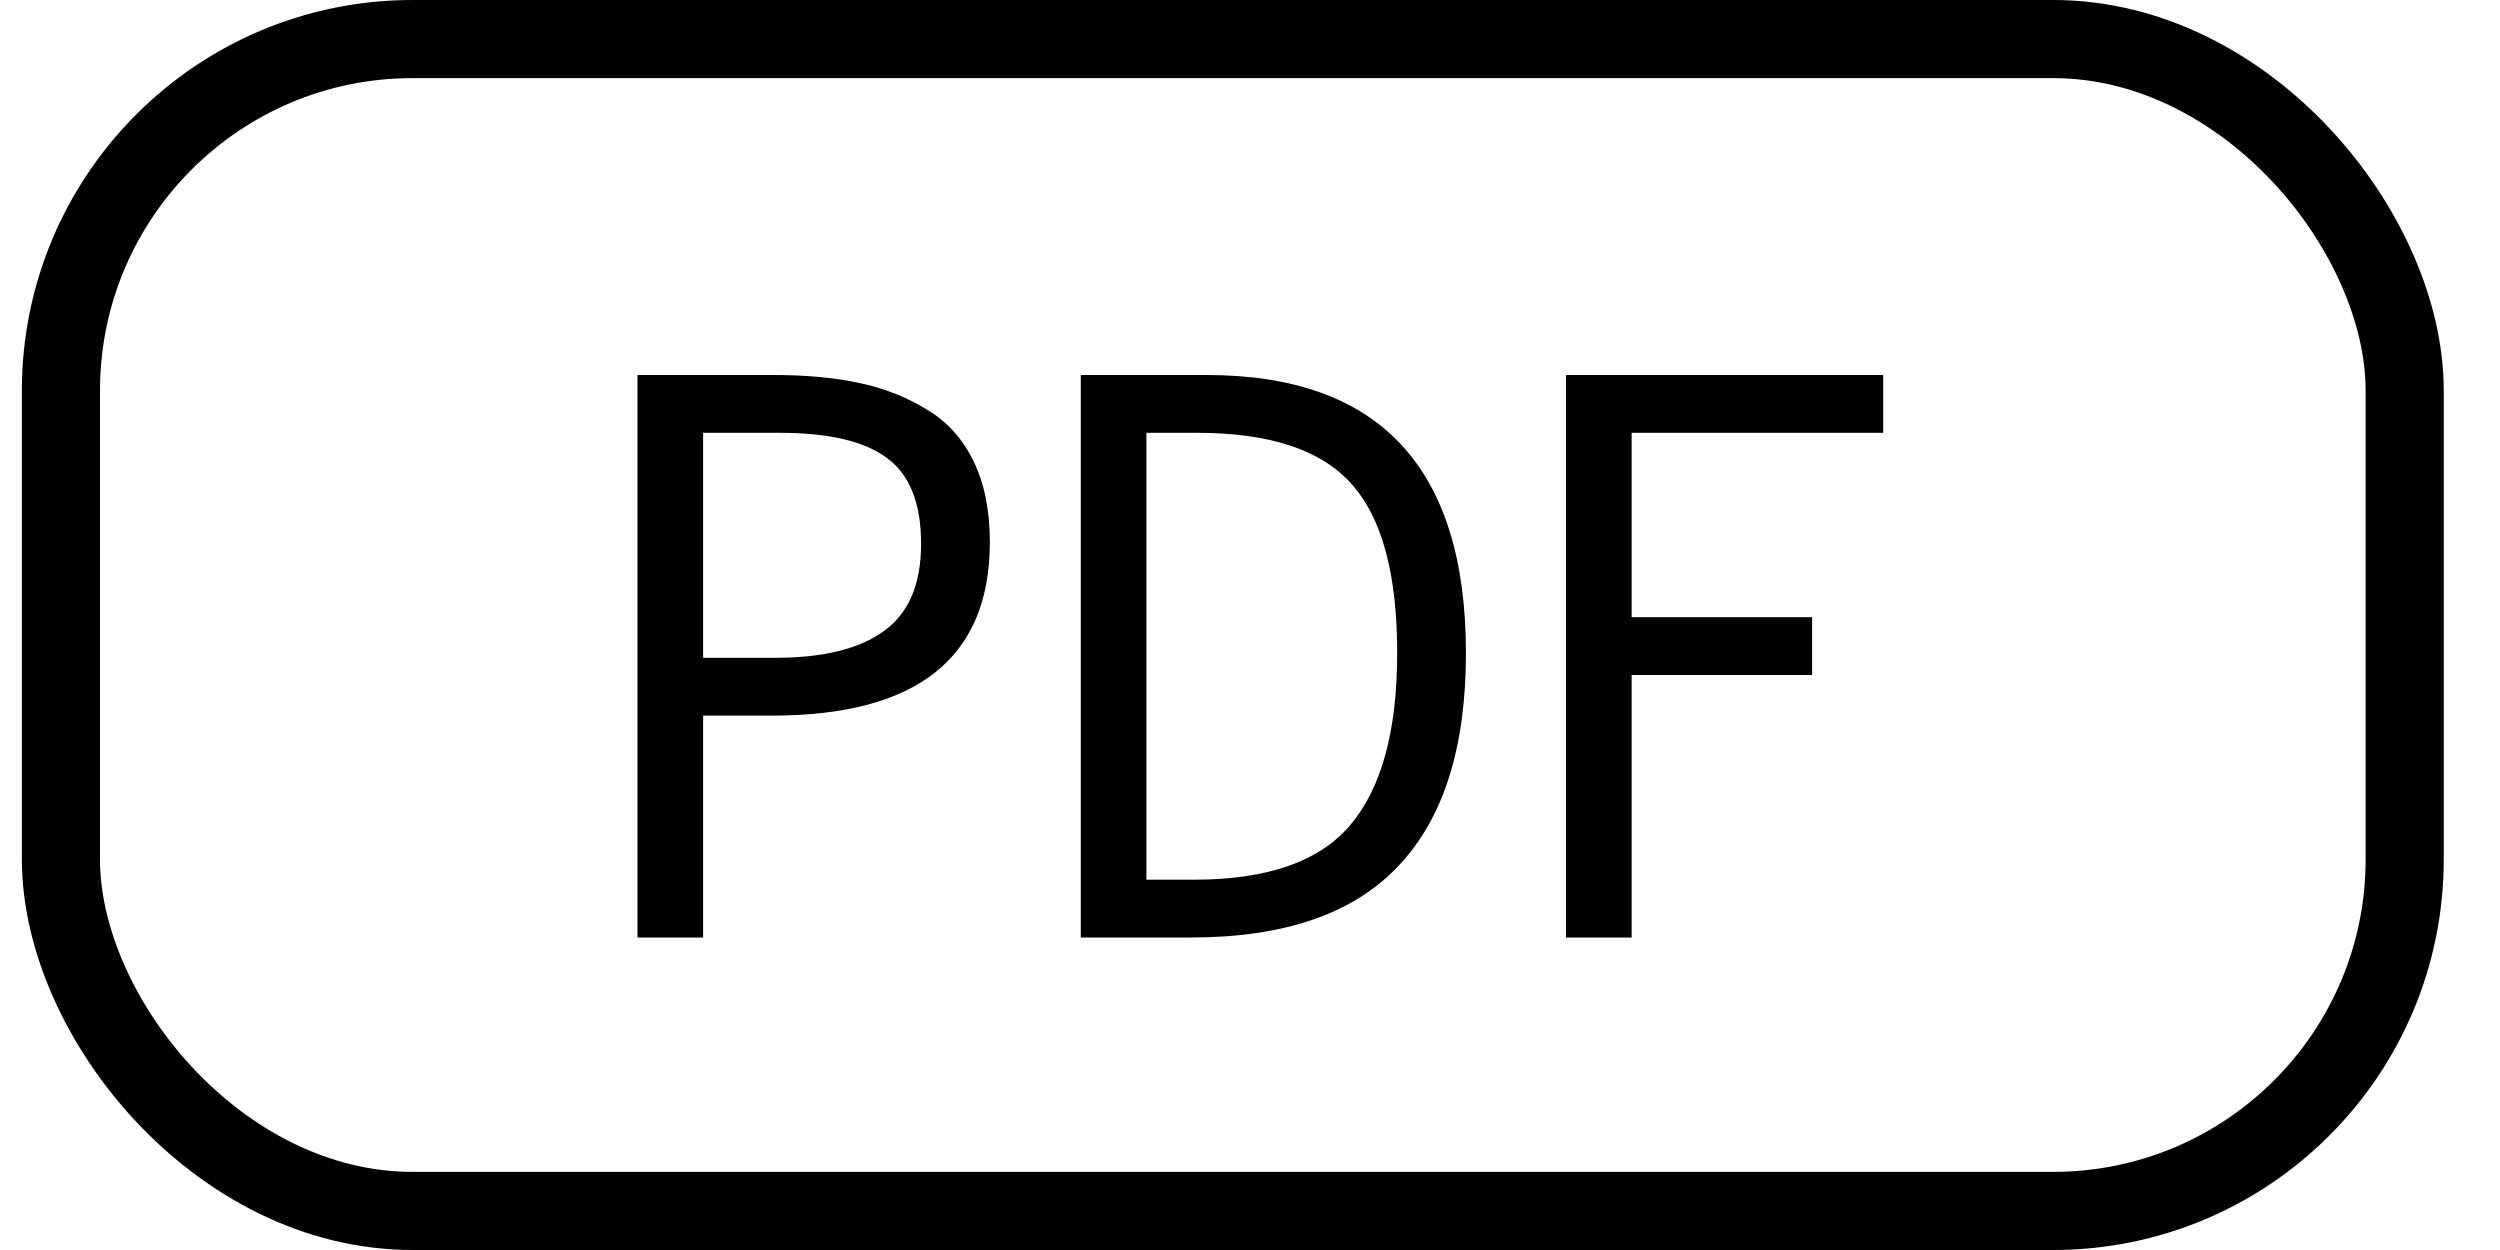
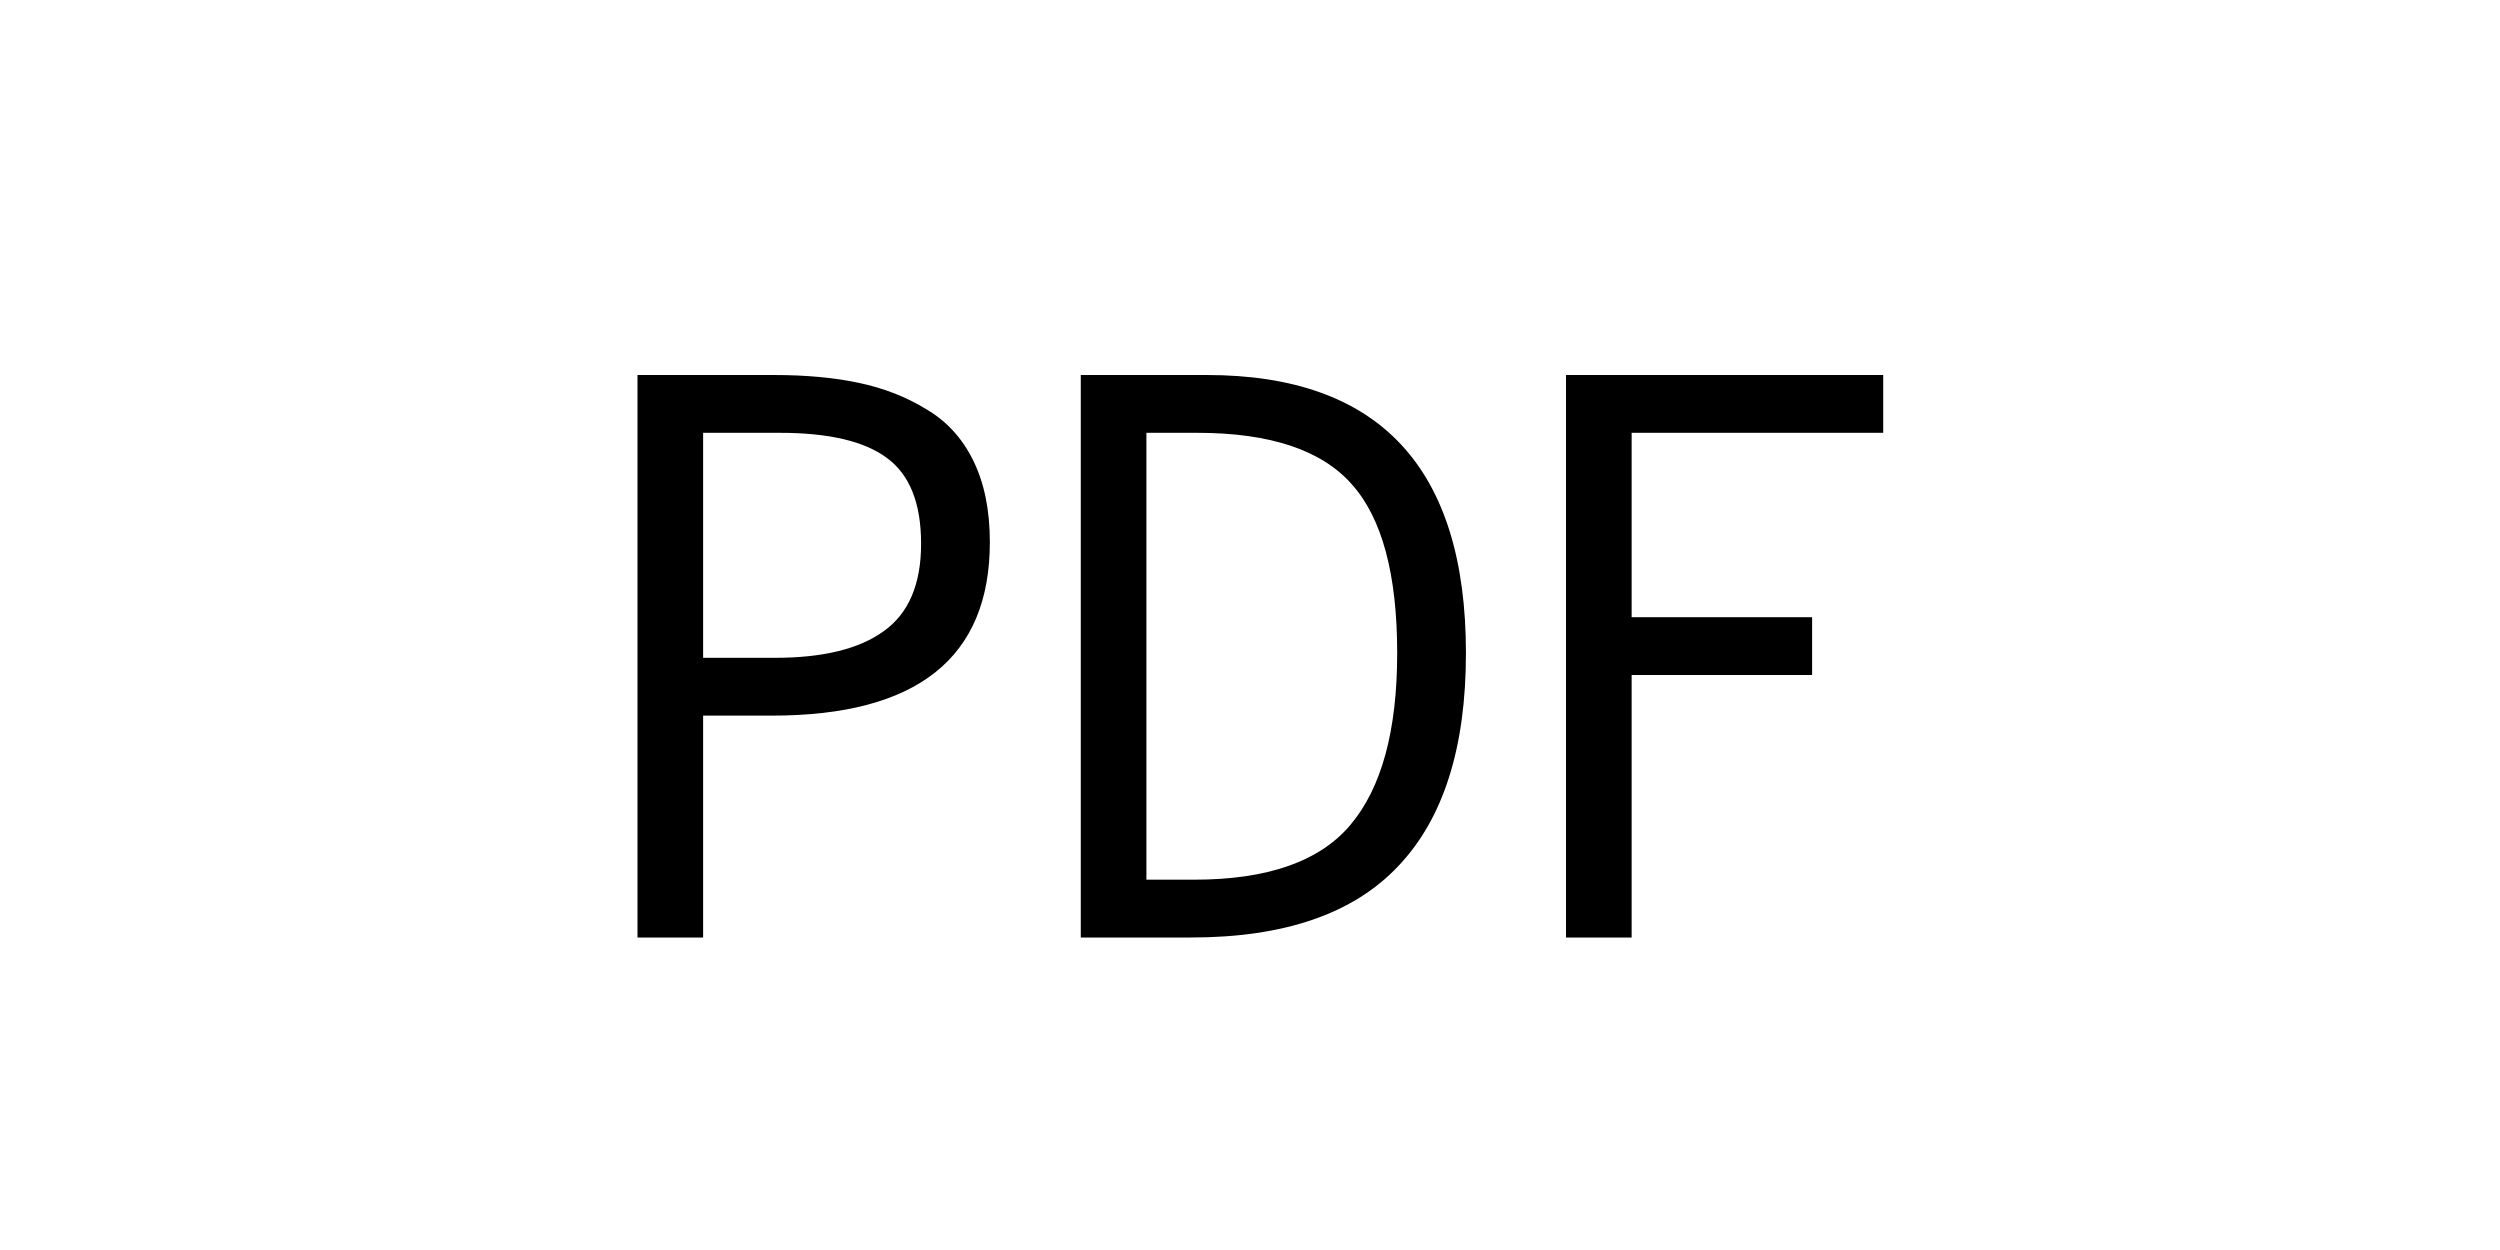
<svg xmlns="http://www.w3.org/2000/svg" width="32" height="16" viewBox="0 0 32 16" fill="none">
-   <rect x="0.78" y="0.5" width="30" height="15" rx="4.5" stroke="black" />
  <path d="M9 8.42H9.92C10.533 8.42 10.997 8.307 11.31 8.08C11.63 7.853 11.79 7.48 11.79 6.96C11.79 6.44 11.643 6.073 11.35 5.86C11.063 5.647 10.607 5.54 9.98 5.54H9V8.42ZM8.16 12V4.8H9.9C10.313 4.8 10.677 4.833 10.99 4.9C11.31 4.967 11.6 5.08 11.86 5.24C12.12 5.393 12.32 5.613 12.46 5.9C12.6 6.187 12.67 6.533 12.67 6.94C12.67 8.42 11.74 9.16 9.88 9.16H9V12H8.16ZM14.674 11.26H15.284C16.224 11.26 16.89 11.027 17.284 10.56C17.684 10.087 17.884 9.353 17.884 8.36C17.884 7.353 17.691 6.633 17.304 6.2C16.917 5.76 16.257 5.54 15.324 5.54H14.674V11.26ZM13.834 12V4.8H15.444C17.657 4.8 18.764 5.987 18.764 8.36C18.764 9.573 18.474 10.483 17.894 11.09C17.32 11.697 16.437 12 15.244 12H13.834ZM20.045 12V4.8H24.105V5.54H20.885V7.9H23.195V8.64H20.885V12H20.045Z" fill="black" />
</svg>